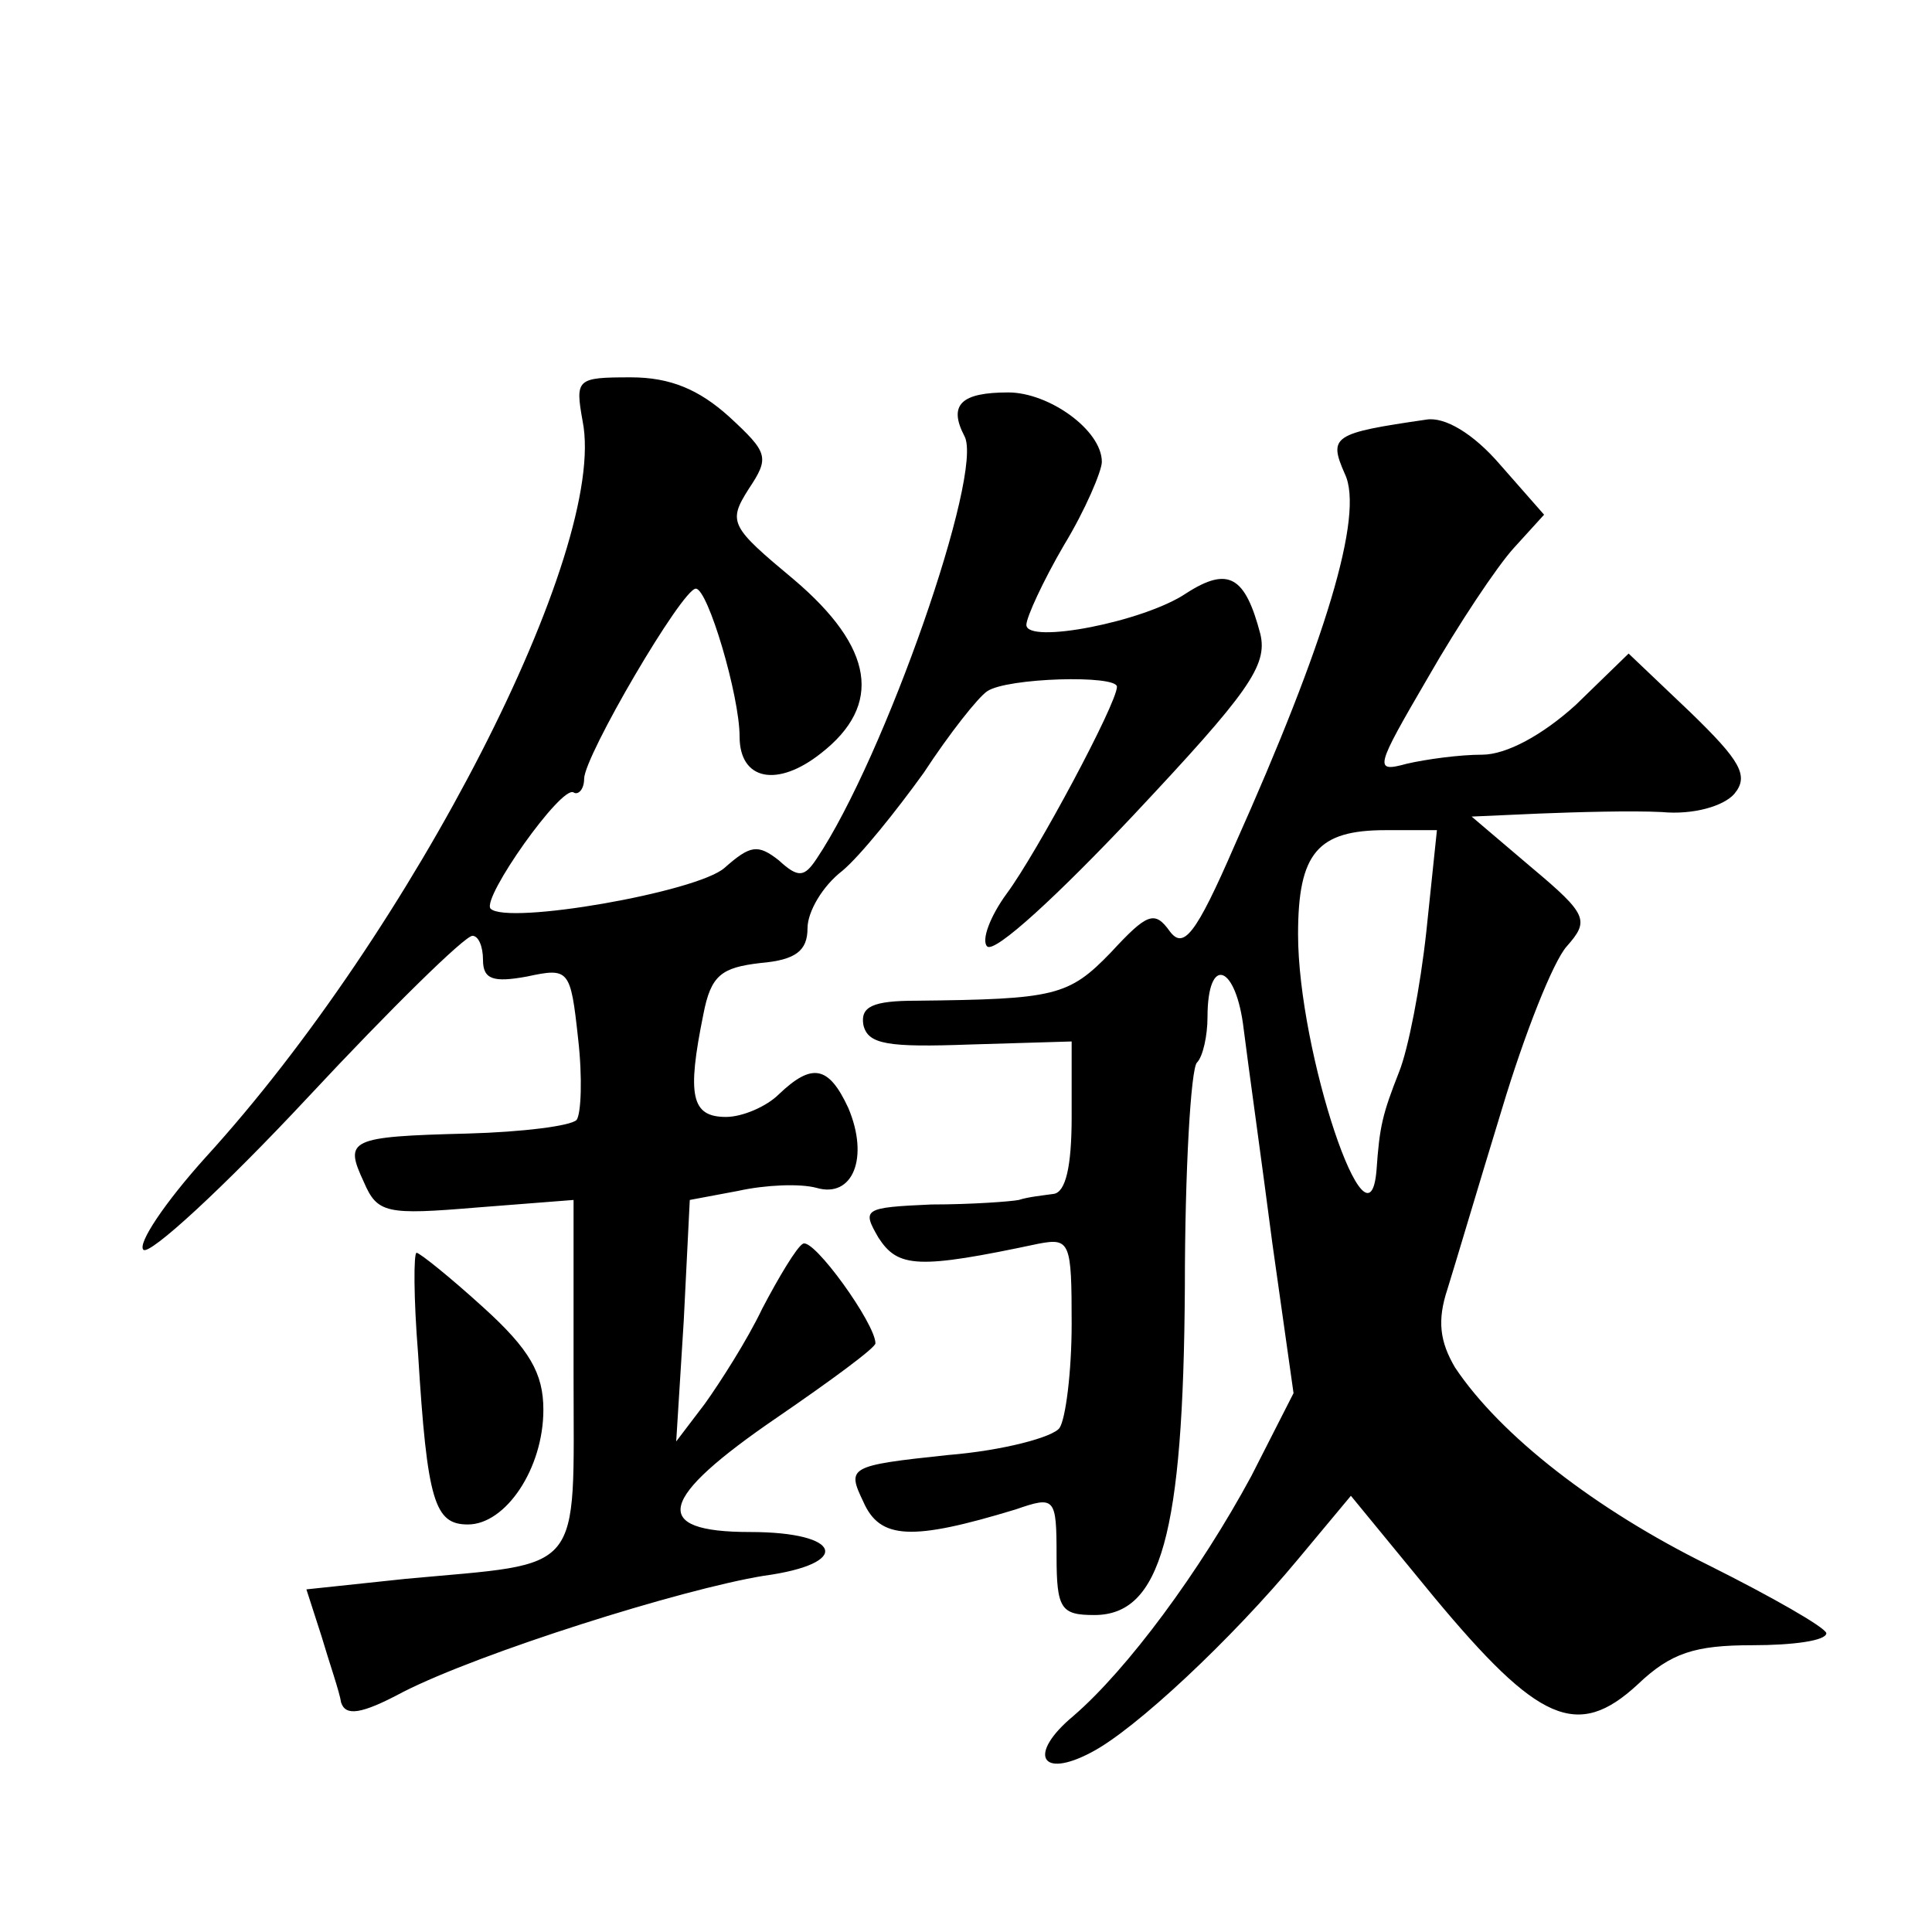
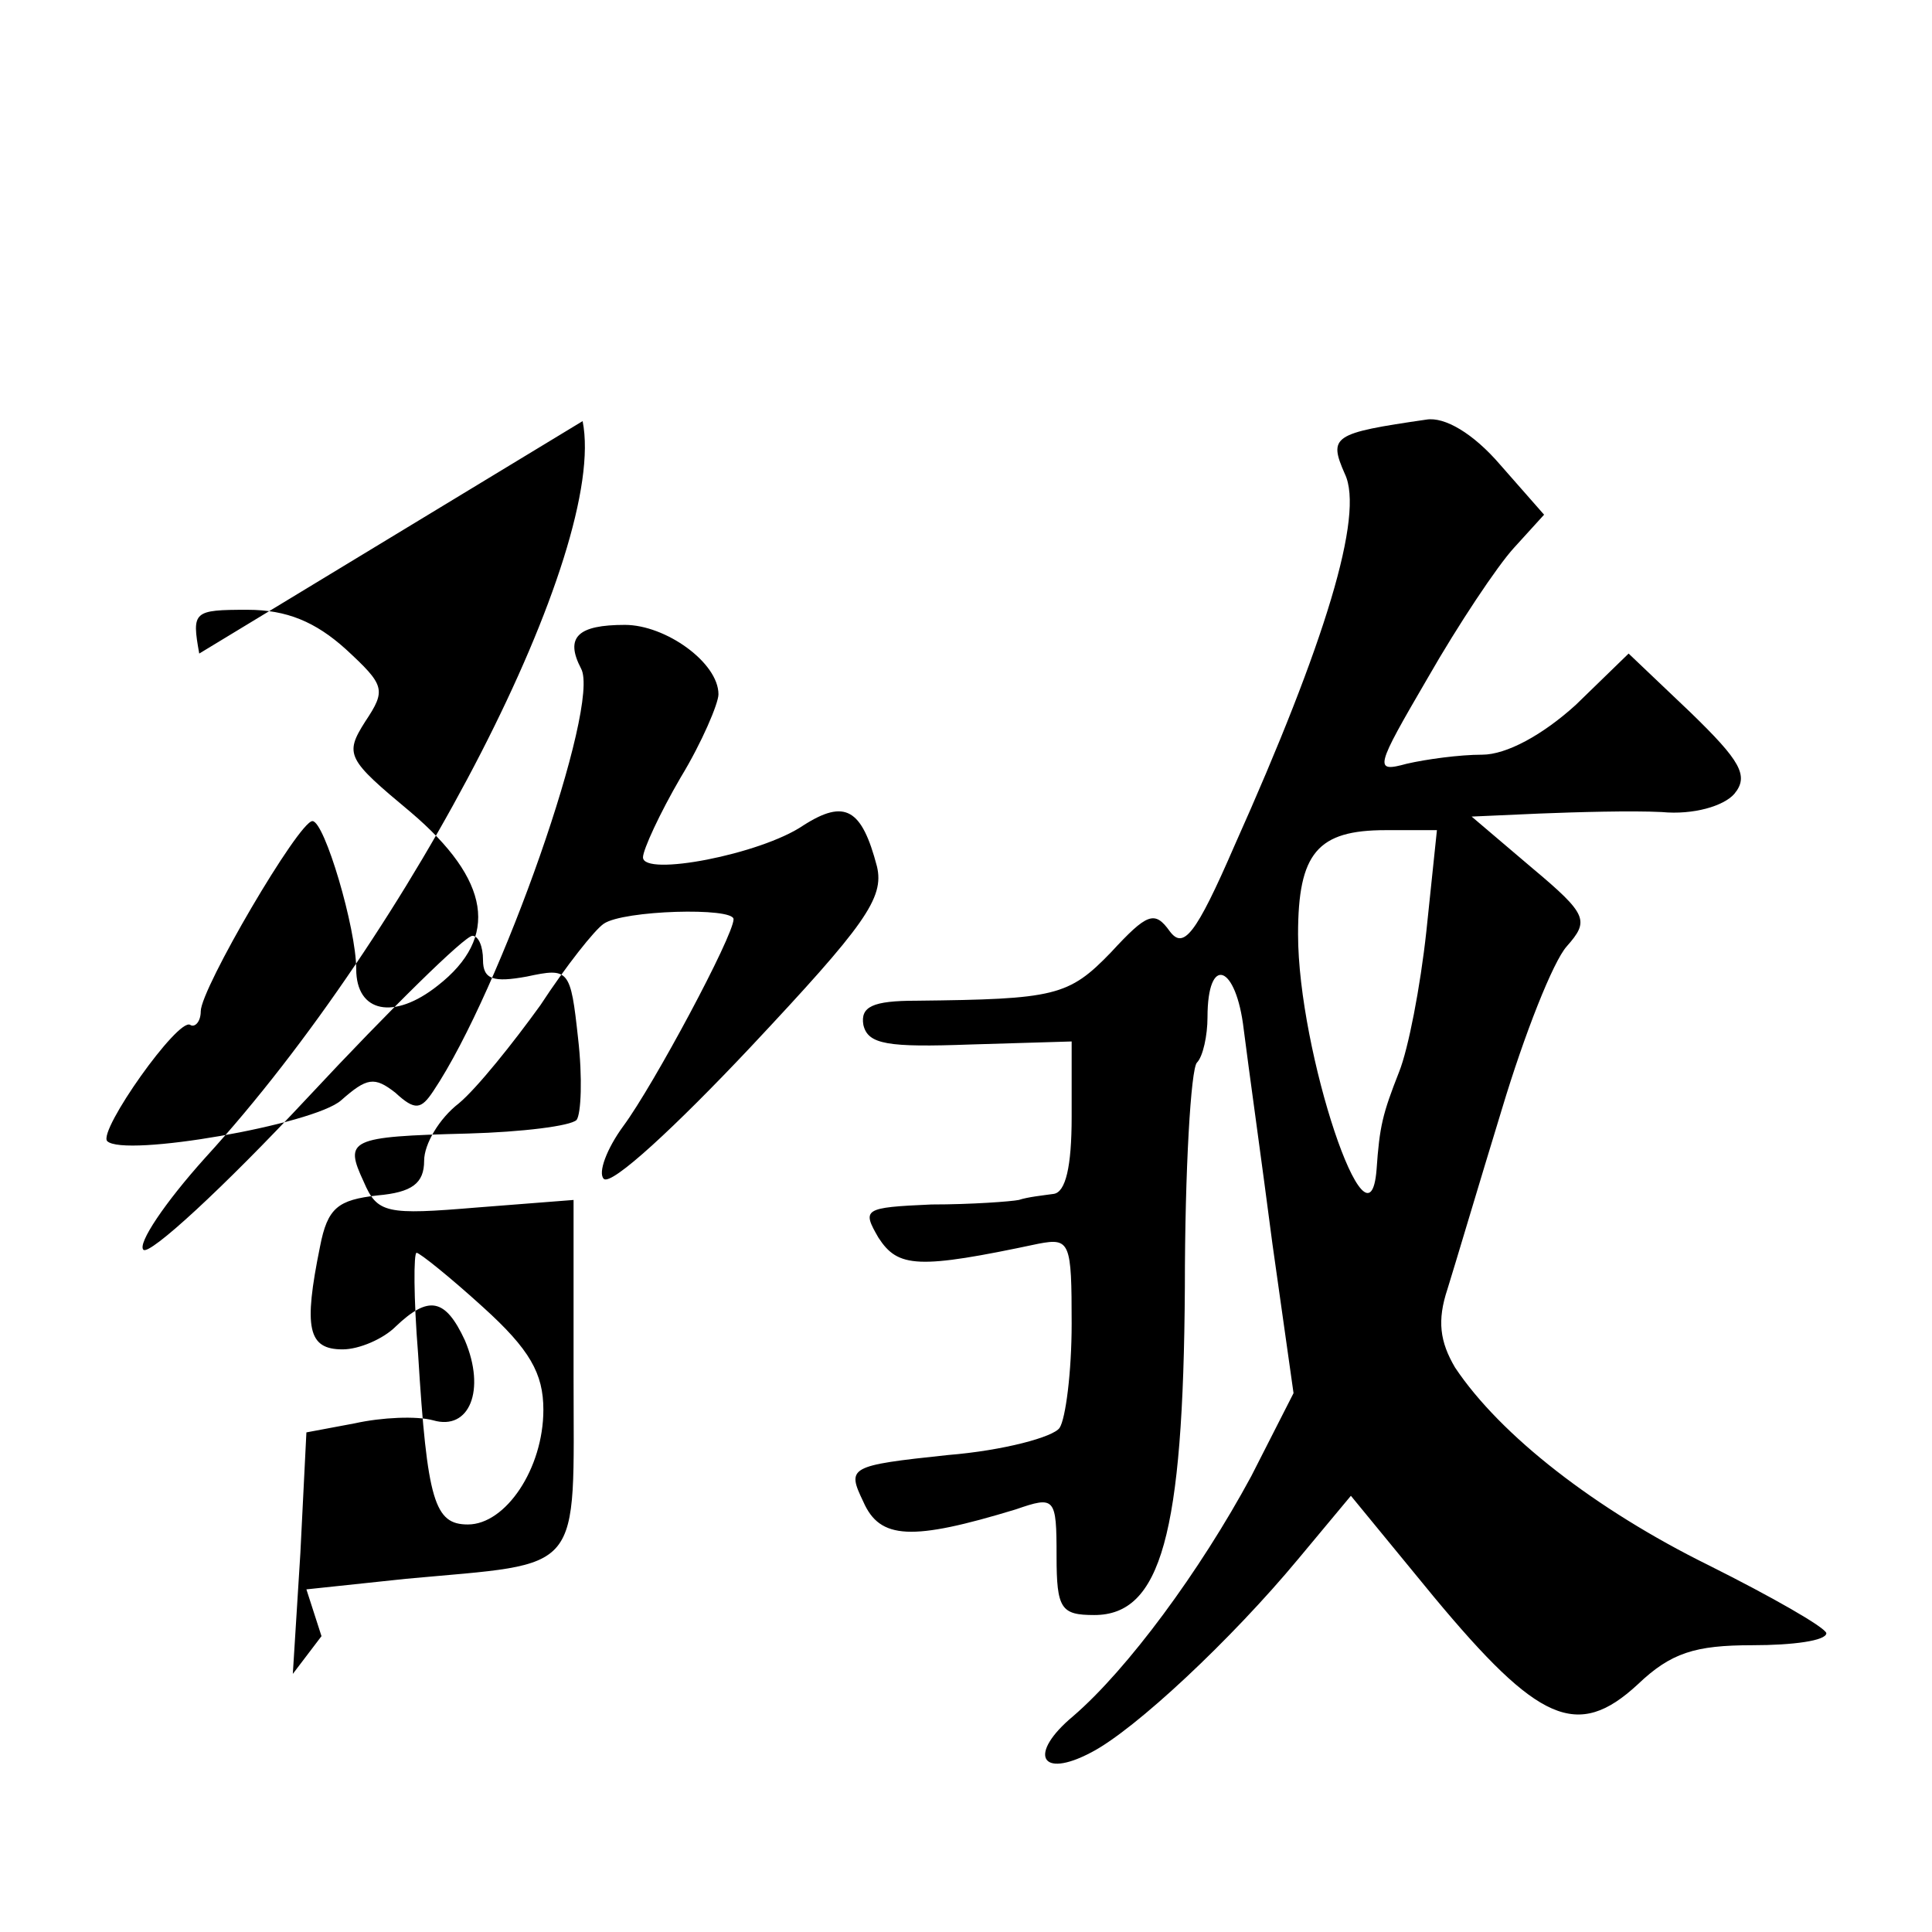
<svg xmlns="http://www.w3.org/2000/svg" version="1.0" width="128pt" height="128pt" viewBox="0 0 128 128" preserveAspectRatio="xMidYMid meet">
  <g transform="translate(0,128) scale(0.1,-0.1)" fill="#0" stroke="none">
-     <path d="M386 1001 c17 -85 -113 -338 -250 -488 -27 -30 -45 -57 -41 -61 4 -4 53 41 109 101 55 59 104 107 109 107 4 0 7 -7 7 -16 0 -13 7 -15 29 -11 28 6 29 5 34 -41 3 -26 2 -50 -1 -54 -4 -4 -36 -8 -72 -9 -79 -2 -82 -4 -69 -32 9 -21 15 -22 75 -17 l64 5 0 -116 c0 -134 8 -124 -111 -135 l-66 -7 10 -31 c5 -17 12 -37 13 -44 3 -9 13 -8 41 7 51 26 184 68 239 77 59 8 52 29 -9 29 -67 0 -61 22 18 76 35 24 65 46 65 49 0 13 -41 70 -48 66 -4 -2 -16 -22 -27 -43 -10 -21 -28 -49 -38 -63 l-19 -25 5 80 4 80 32 6 c18 4 41 5 52 2 24 -7 35 20 21 53 -13 28 -24 30 -46 9 -8 -8 -24 -15 -35 -15 -23 0 -26 14 -15 68 5 26 12 31 38 34 23 2 31 8 31 23 0 11 10 28 23 38 12 10 36 40 54 65 17 26 36 50 42 54 13 9 86 11 86 3 0 -11 -53 -110 -73 -137 -11 -15 -17 -31 -13 -35 5 -5 48 35 97 87 76 81 89 99 84 120 -10 38 -21 45 -49 27 -28 -19 -106 -34 -106 -21 0 5 11 29 25 53 14 23 25 49 25 55 0 21 -35 46 -62 46 -31 0 -40 -8 -29 -29 13 -24 -53 -213 -98 -280 -8 -12 -12 -13 -25 -1 -14 11 -19 10 -36 -5 -18 -16 -144 -38 -155 -27 -6 7 47 82 55 77 3 -2 7 2 7 9 0 15 65 126 74 126 8 0 29 -71 29 -98 0 -29 25 -34 54 -11 41 32 35 70 -18 115 -42 35 -44 38 -30 60 14 21 13 24 -13 48 -20 18 -39 26 -65 26 -36 0 -37 -1 -32 -29z M945 1002 c-62 -9 -65 -11 -54 -36 13 -27 -13 -112 -73 -246 -26 -60 -34 -69 -43 -57 -10 14 -15 12 -39 -14 -28 -29 -37 -31 -129 -32 -29 0 -37 -4 -35 -16 3 -13 16 -15 71 -13 l67 2 0 -50 c0 -33 -4 -50 -12 -51 -7 -1 -17 -2 -23 -4 -5 -1 -31 -3 -58 -3 -45 -2 -46 -3 -35 -22 13 -20 26 -21 106 -4 21 4 22 1 22 -53 0 -32 -4 -63 -8 -69 -4 -6 -37 -15 -74 -18 -66 -7 -67 -8 -56 -31 11 -25 32 -26 101 -5 26 9 27 8 27 -31 0 -35 3 -39 25 -39 44 0 59 53 60 217 0 78 4 145 8 149 4 4 7 18 7 30 0 42 19 35 24 -8 3 -24 12 -88 19 -142 l14 -99 -28 -55 c-34 -63 -82 -128 -118 -159 -30 -25 -22 -42 12 -24 29 15 93 75 137 128 l35 42 55 -67 c69 -83 95 -95 135 -58 22 21 38 26 76 26 27 0 49 3 49 8 -1 4 -36 24 -78 45 -75 37 -138 86 -168 131 -10 17 -12 31 -5 52 5 16 21 70 36 119 15 50 34 98 43 108 15 17 14 21 -23 52 l-40 34 45 2 c25 1 61 2 81 1 21 -2 41 4 48 12 10 12 4 22 -29 54 l-41 39 -35 -34 c-22 -20 -46 -33 -62 -33 -15 0 -37 -3 -50 -6 -22 -6 -21 -3 14 57 20 35 46 74 57 86 l20 22 -29 33 c-18 21 -37 32 -49 30z m0 -339 c-4 -37 -12 -78 -18 -93 -11 -28 -13 -36 -15 -65 -5 -62 -52 78 -52 156 0 54 13 69 58 69 l34 0 -7 -67z M277 383 c6 -98 11 -113 33 -113 25 0 50 37 50 76 0 24 -9 40 -40 68 -22 20 -42 36 -44 36 -2 0 -2 -30 1 -67z" />
+     <path d="M386 1001 c17 -85 -113 -338 -250 -488 -27 -30 -45 -57 -41 -61 4 -4 53 41 109 101 55 59 104 107 109 107 4 0 7 -7 7 -16 0 -13 7 -15 29 -11 28 6 29 5 34 -41 3 -26 2 -50 -1 -54 -4 -4 -36 -8 -72 -9 -79 -2 -82 -4 -69 -32 9 -21 15 -22 75 -17 l64 5 0 -116 c0 -134 8 -124 -111 -135 l-66 -7 10 -31 l-19 -25 5 80 4 80 32 6 c18 4 41 5 52 2 24 -7 35 20 21 53 -13 28 -24 30 -46 9 -8 -8 -24 -15 -35 -15 -23 0 -26 14 -15 68 5 26 12 31 38 34 23 2 31 8 31 23 0 11 10 28 23 38 12 10 36 40 54 65 17 26 36 50 42 54 13 9 86 11 86 3 0 -11 -53 -110 -73 -137 -11 -15 -17 -31 -13 -35 5 -5 48 35 97 87 76 81 89 99 84 120 -10 38 -21 45 -49 27 -28 -19 -106 -34 -106 -21 0 5 11 29 25 53 14 23 25 49 25 55 0 21 -35 46 -62 46 -31 0 -40 -8 -29 -29 13 -24 -53 -213 -98 -280 -8 -12 -12 -13 -25 -1 -14 11 -19 10 -36 -5 -18 -16 -144 -38 -155 -27 -6 7 47 82 55 77 3 -2 7 2 7 9 0 15 65 126 74 126 8 0 29 -71 29 -98 0 -29 25 -34 54 -11 41 32 35 70 -18 115 -42 35 -44 38 -30 60 14 21 13 24 -13 48 -20 18 -39 26 -65 26 -36 0 -37 -1 -32 -29z M945 1002 c-62 -9 -65 -11 -54 -36 13 -27 -13 -112 -73 -246 -26 -60 -34 -69 -43 -57 -10 14 -15 12 -39 -14 -28 -29 -37 -31 -129 -32 -29 0 -37 -4 -35 -16 3 -13 16 -15 71 -13 l67 2 0 -50 c0 -33 -4 -50 -12 -51 -7 -1 -17 -2 -23 -4 -5 -1 -31 -3 -58 -3 -45 -2 -46 -3 -35 -22 13 -20 26 -21 106 -4 21 4 22 1 22 -53 0 -32 -4 -63 -8 -69 -4 -6 -37 -15 -74 -18 -66 -7 -67 -8 -56 -31 11 -25 32 -26 101 -5 26 9 27 8 27 -31 0 -35 3 -39 25 -39 44 0 59 53 60 217 0 78 4 145 8 149 4 4 7 18 7 30 0 42 19 35 24 -8 3 -24 12 -88 19 -142 l14 -99 -28 -55 c-34 -63 -82 -128 -118 -159 -30 -25 -22 -42 12 -24 29 15 93 75 137 128 l35 42 55 -67 c69 -83 95 -95 135 -58 22 21 38 26 76 26 27 0 49 3 49 8 -1 4 -36 24 -78 45 -75 37 -138 86 -168 131 -10 17 -12 31 -5 52 5 16 21 70 36 119 15 50 34 98 43 108 15 17 14 21 -23 52 l-40 34 45 2 c25 1 61 2 81 1 21 -2 41 4 48 12 10 12 4 22 -29 54 l-41 39 -35 -34 c-22 -20 -46 -33 -62 -33 -15 0 -37 -3 -50 -6 -22 -6 -21 -3 14 57 20 35 46 74 57 86 l20 22 -29 33 c-18 21 -37 32 -49 30z m0 -339 c-4 -37 -12 -78 -18 -93 -11 -28 -13 -36 -15 -65 -5 -62 -52 78 -52 156 0 54 13 69 58 69 l34 0 -7 -67z M277 383 c6 -98 11 -113 33 -113 25 0 50 37 50 76 0 24 -9 40 -40 68 -22 20 -42 36 -44 36 -2 0 -2 -30 1 -67z" />
  </g>
</svg>